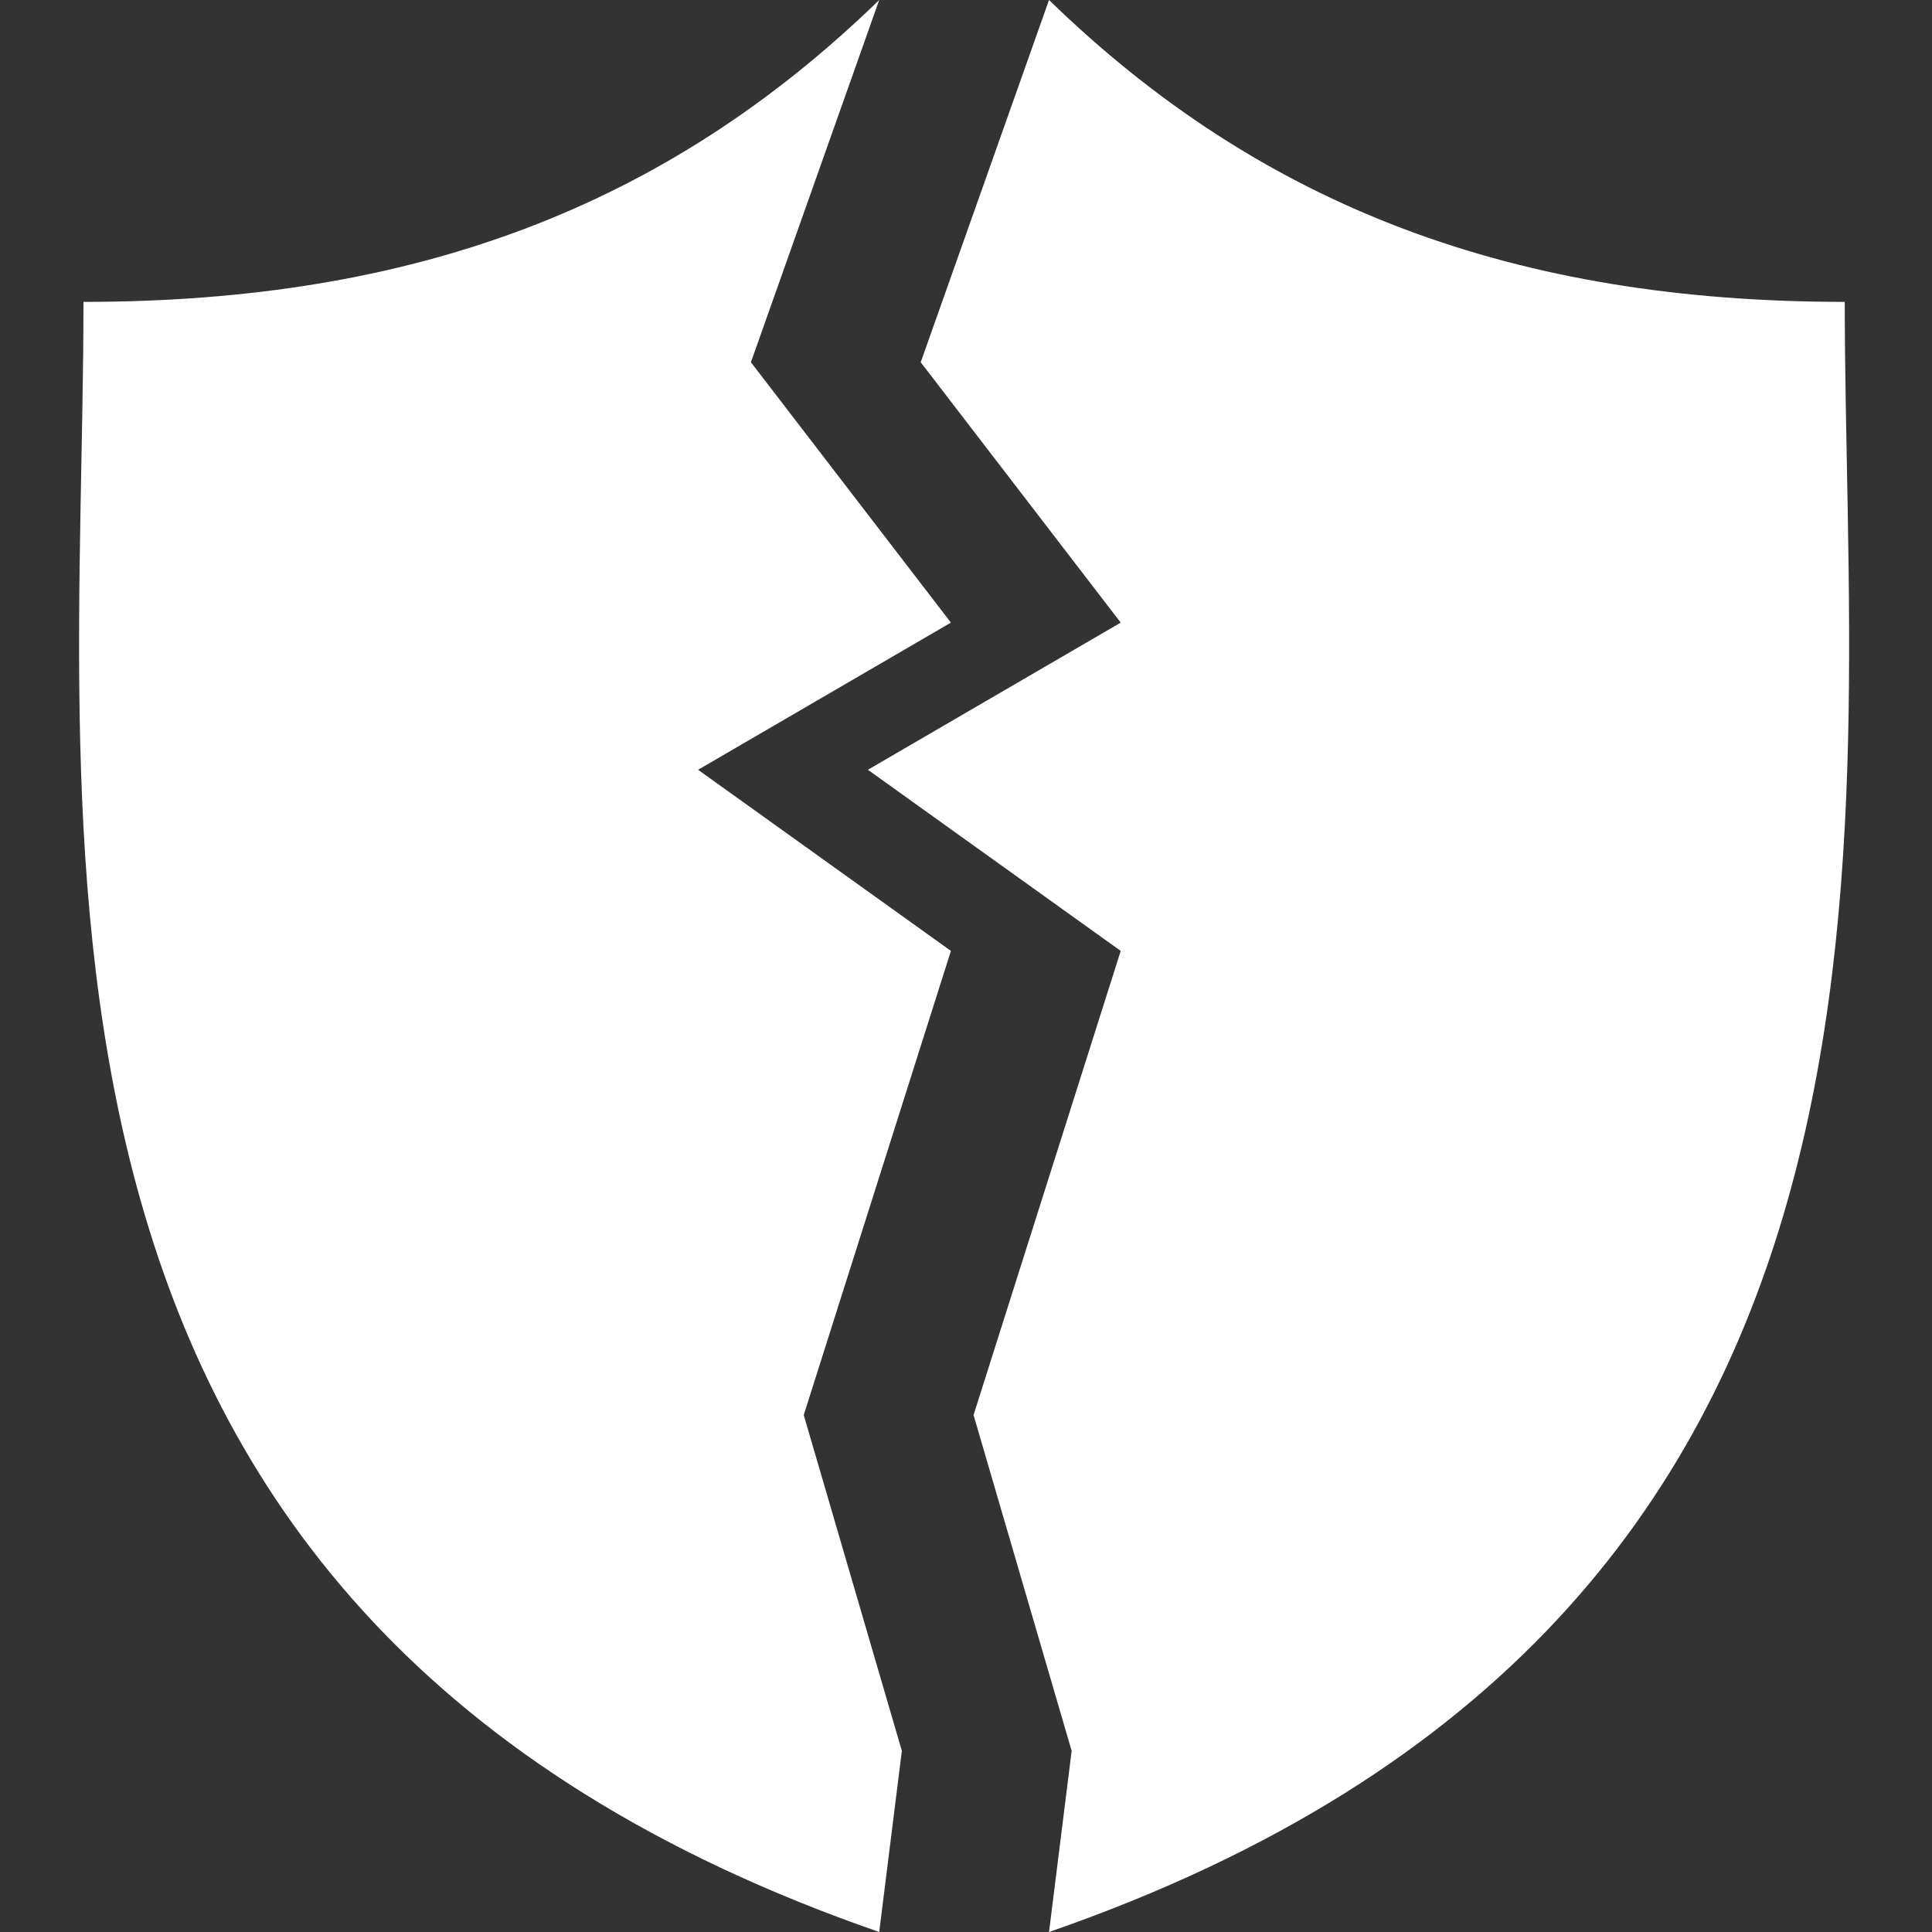
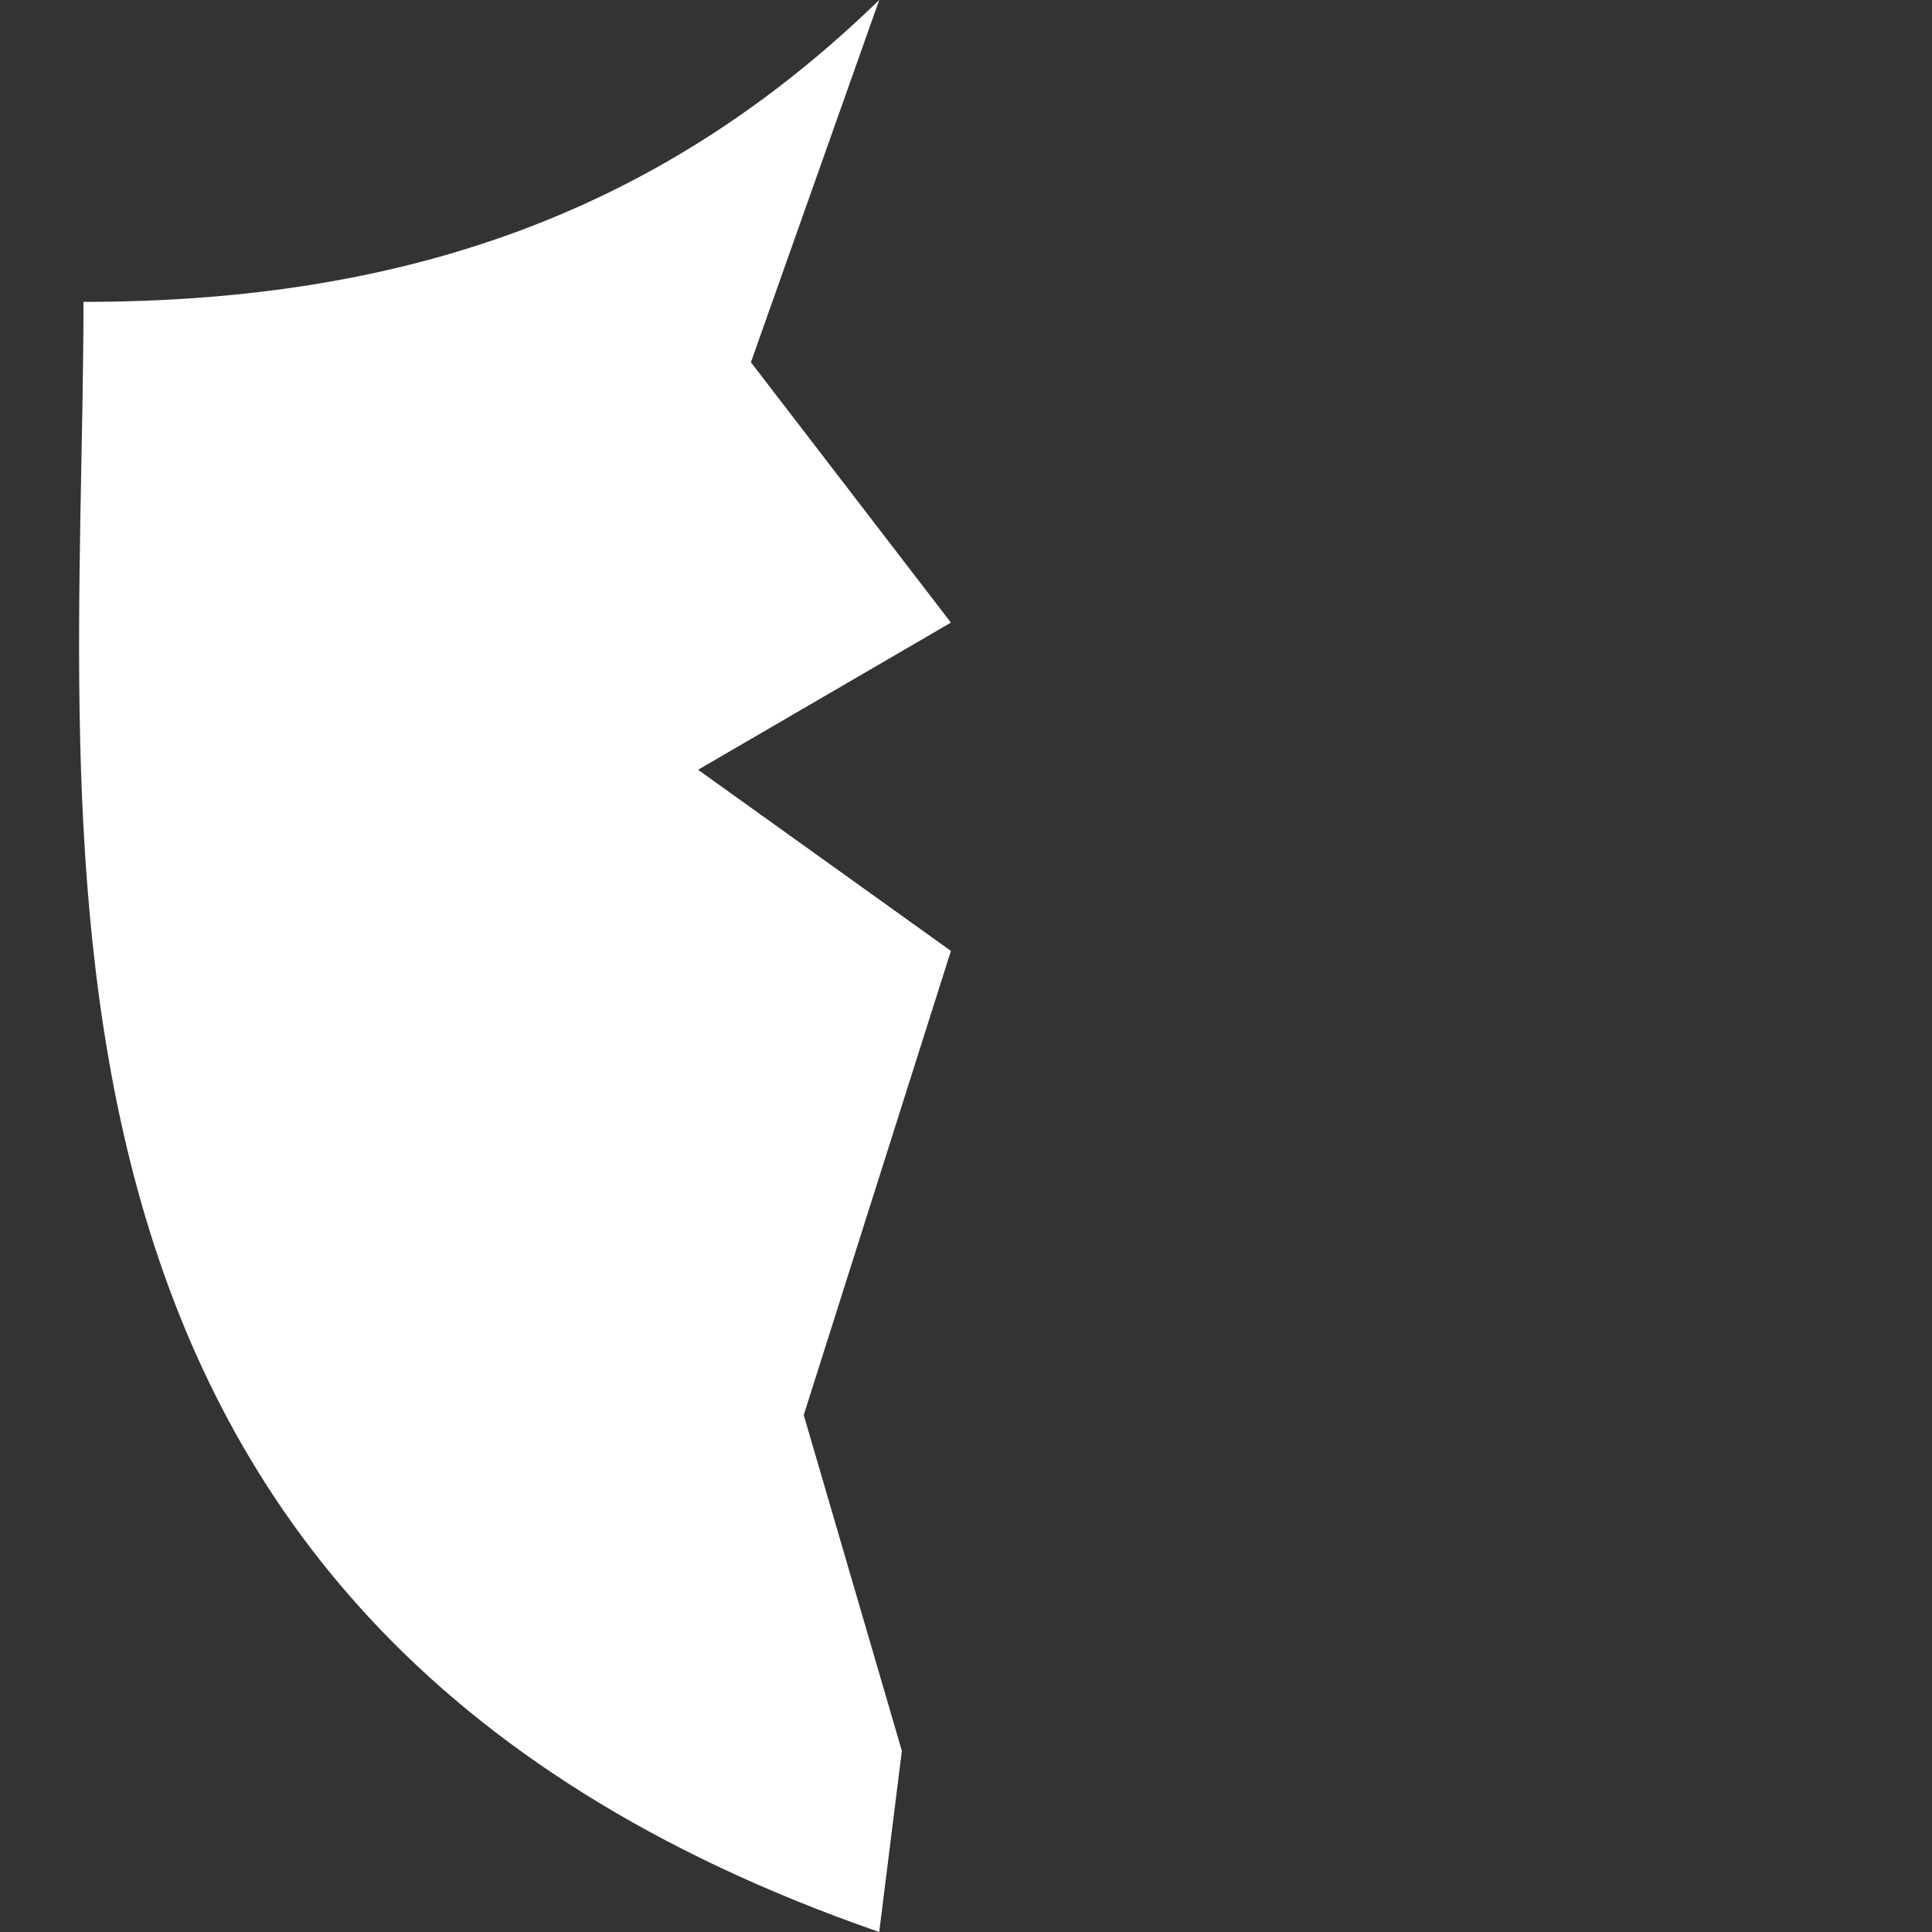
<svg xmlns="http://www.w3.org/2000/svg" id="Capa_1" data-name="Capa 1" viewBox="0 0 512 512">
  <rect x="0" y="0" width="512" height="512" fill="#333333" stroke="none" />
  <defs>
    <style>.cls-1{fill:#fff;}</style>
  </defs>
  <title>deactivation.svg</title>
  <path class="cls-1" d="M213,375l39-123-67-48,67-39L199,96,233,0C176.4,55,109.47,80,22.12,80,22.12,223.32-7.54,428.62,233,512l6-48Z" />
-   <path class="cls-1" d="M488.88,80C401.52,80,334.59,55,278,0L244,96l53,69-67,39,67,48L258,375l26,89-6,48C518.54,428.62,488.88,223.32,488.88,80Z" />
</svg>